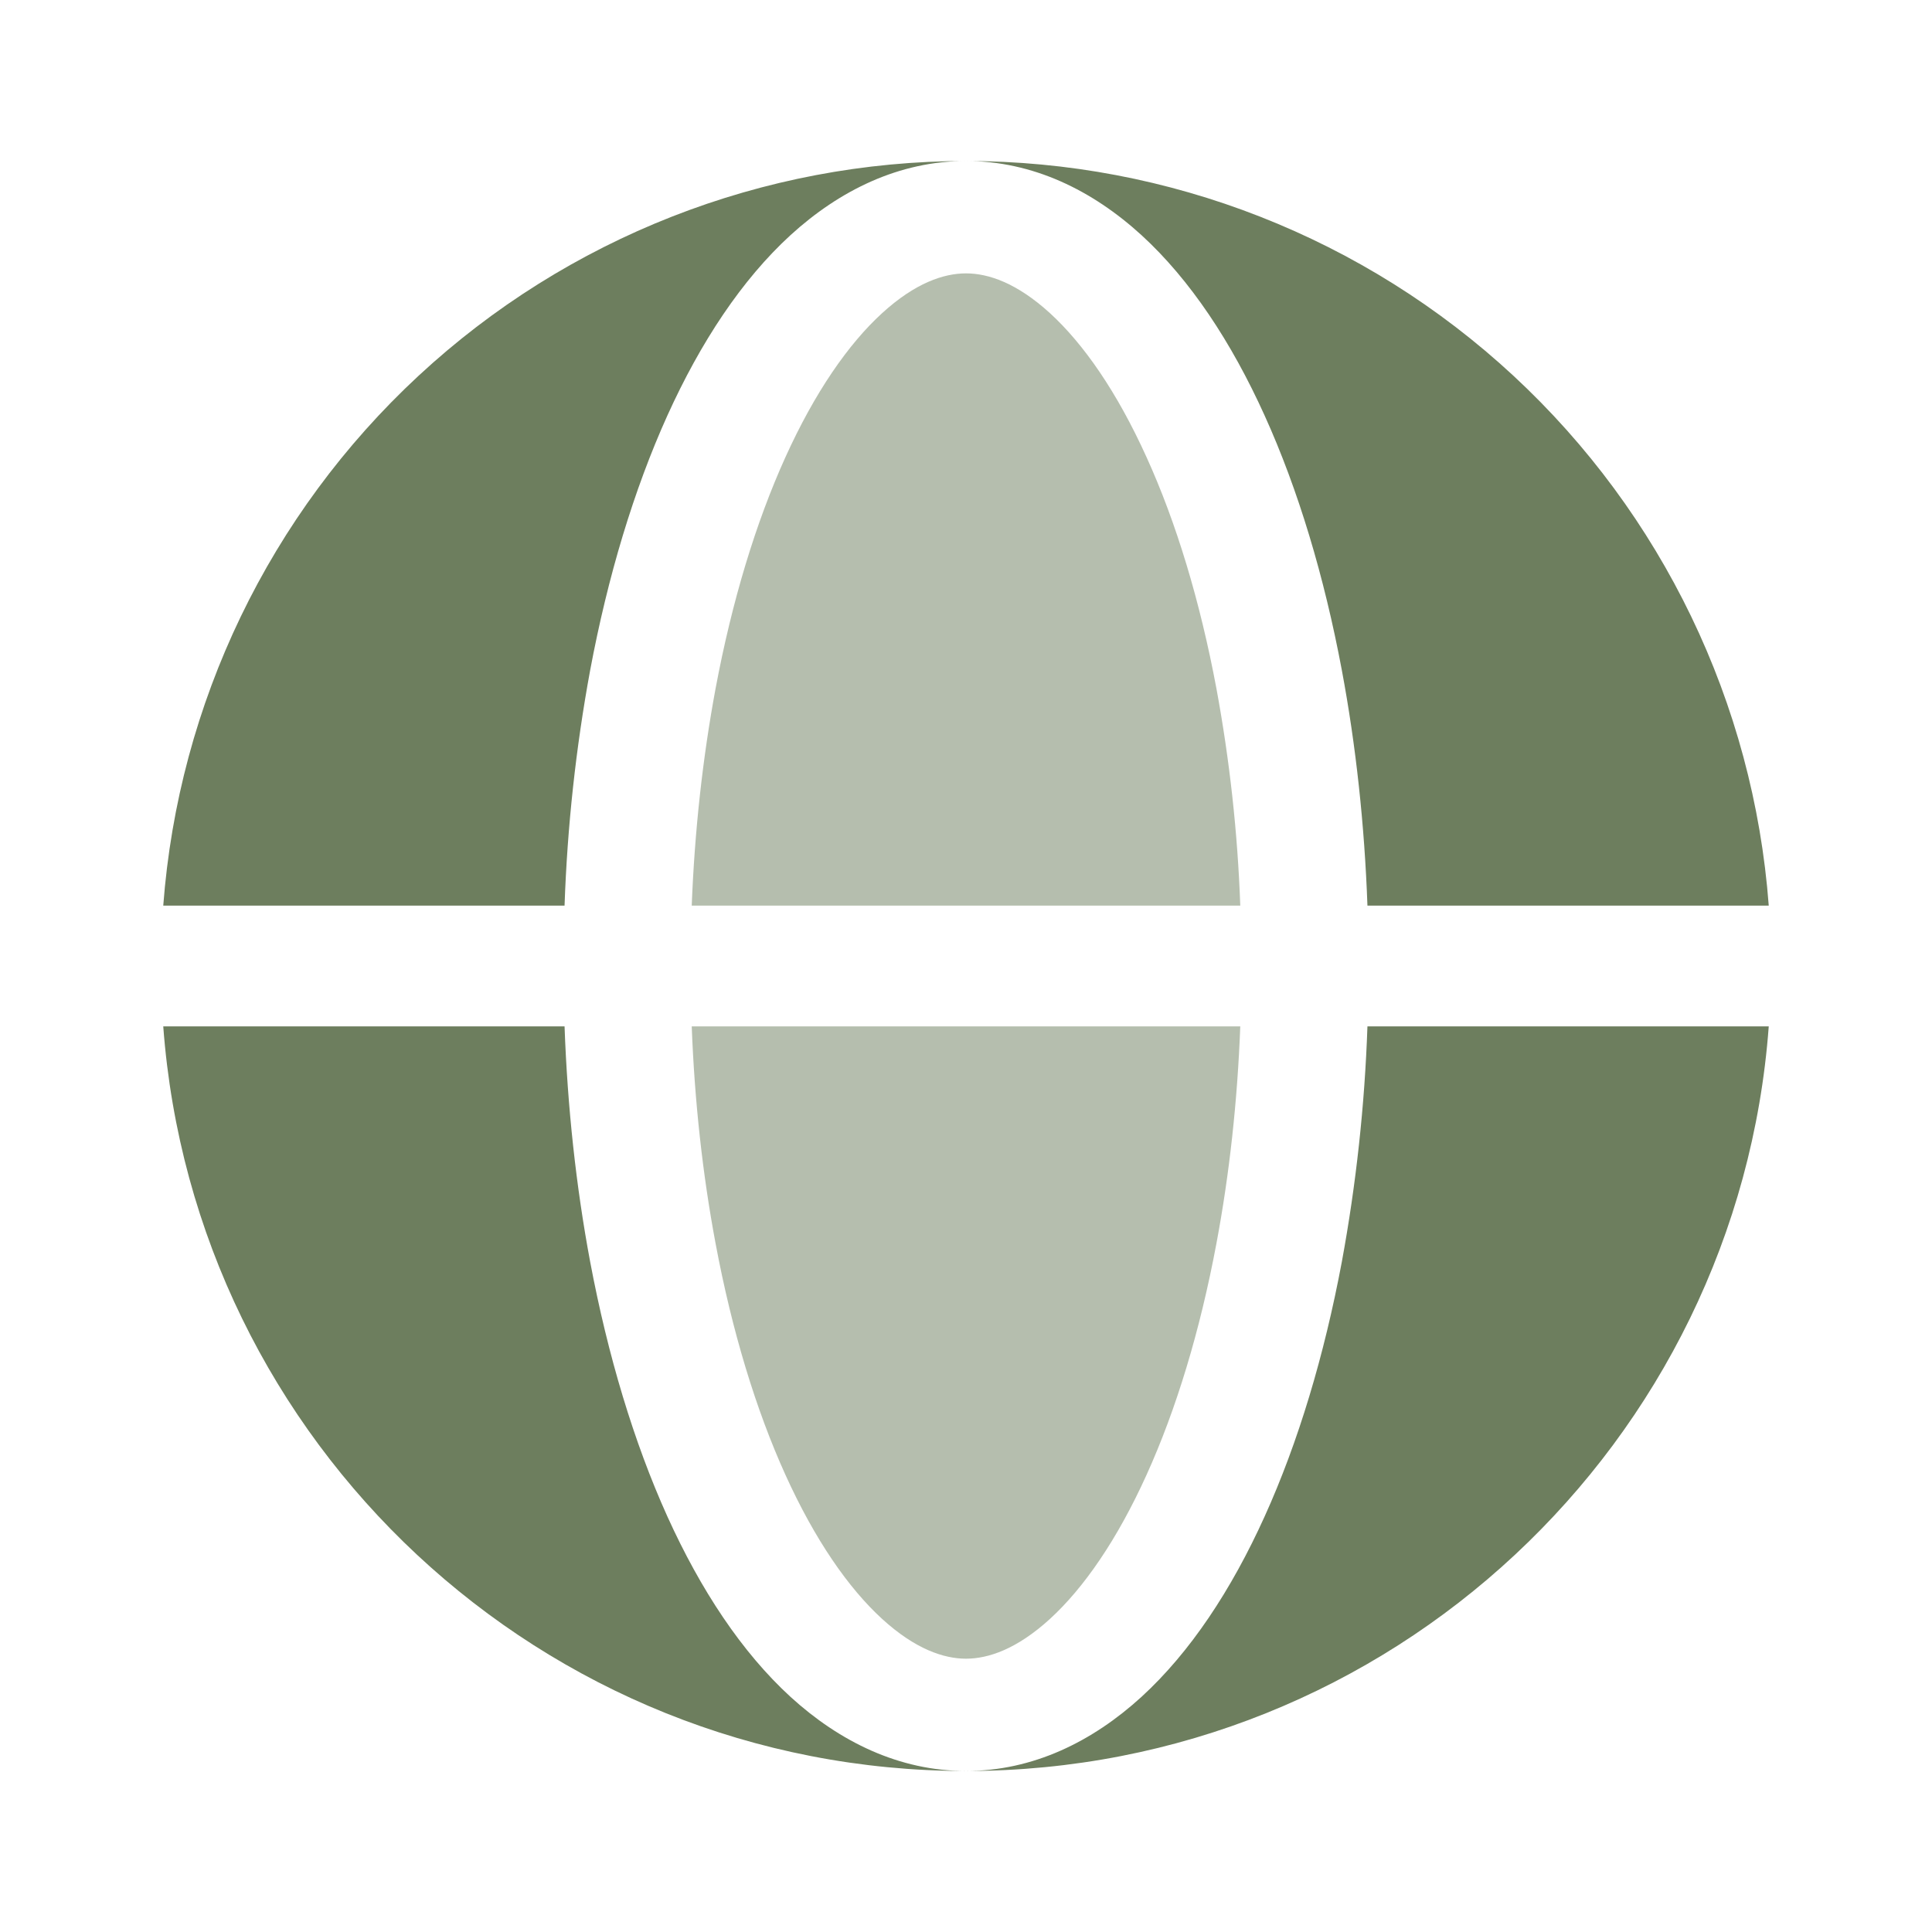
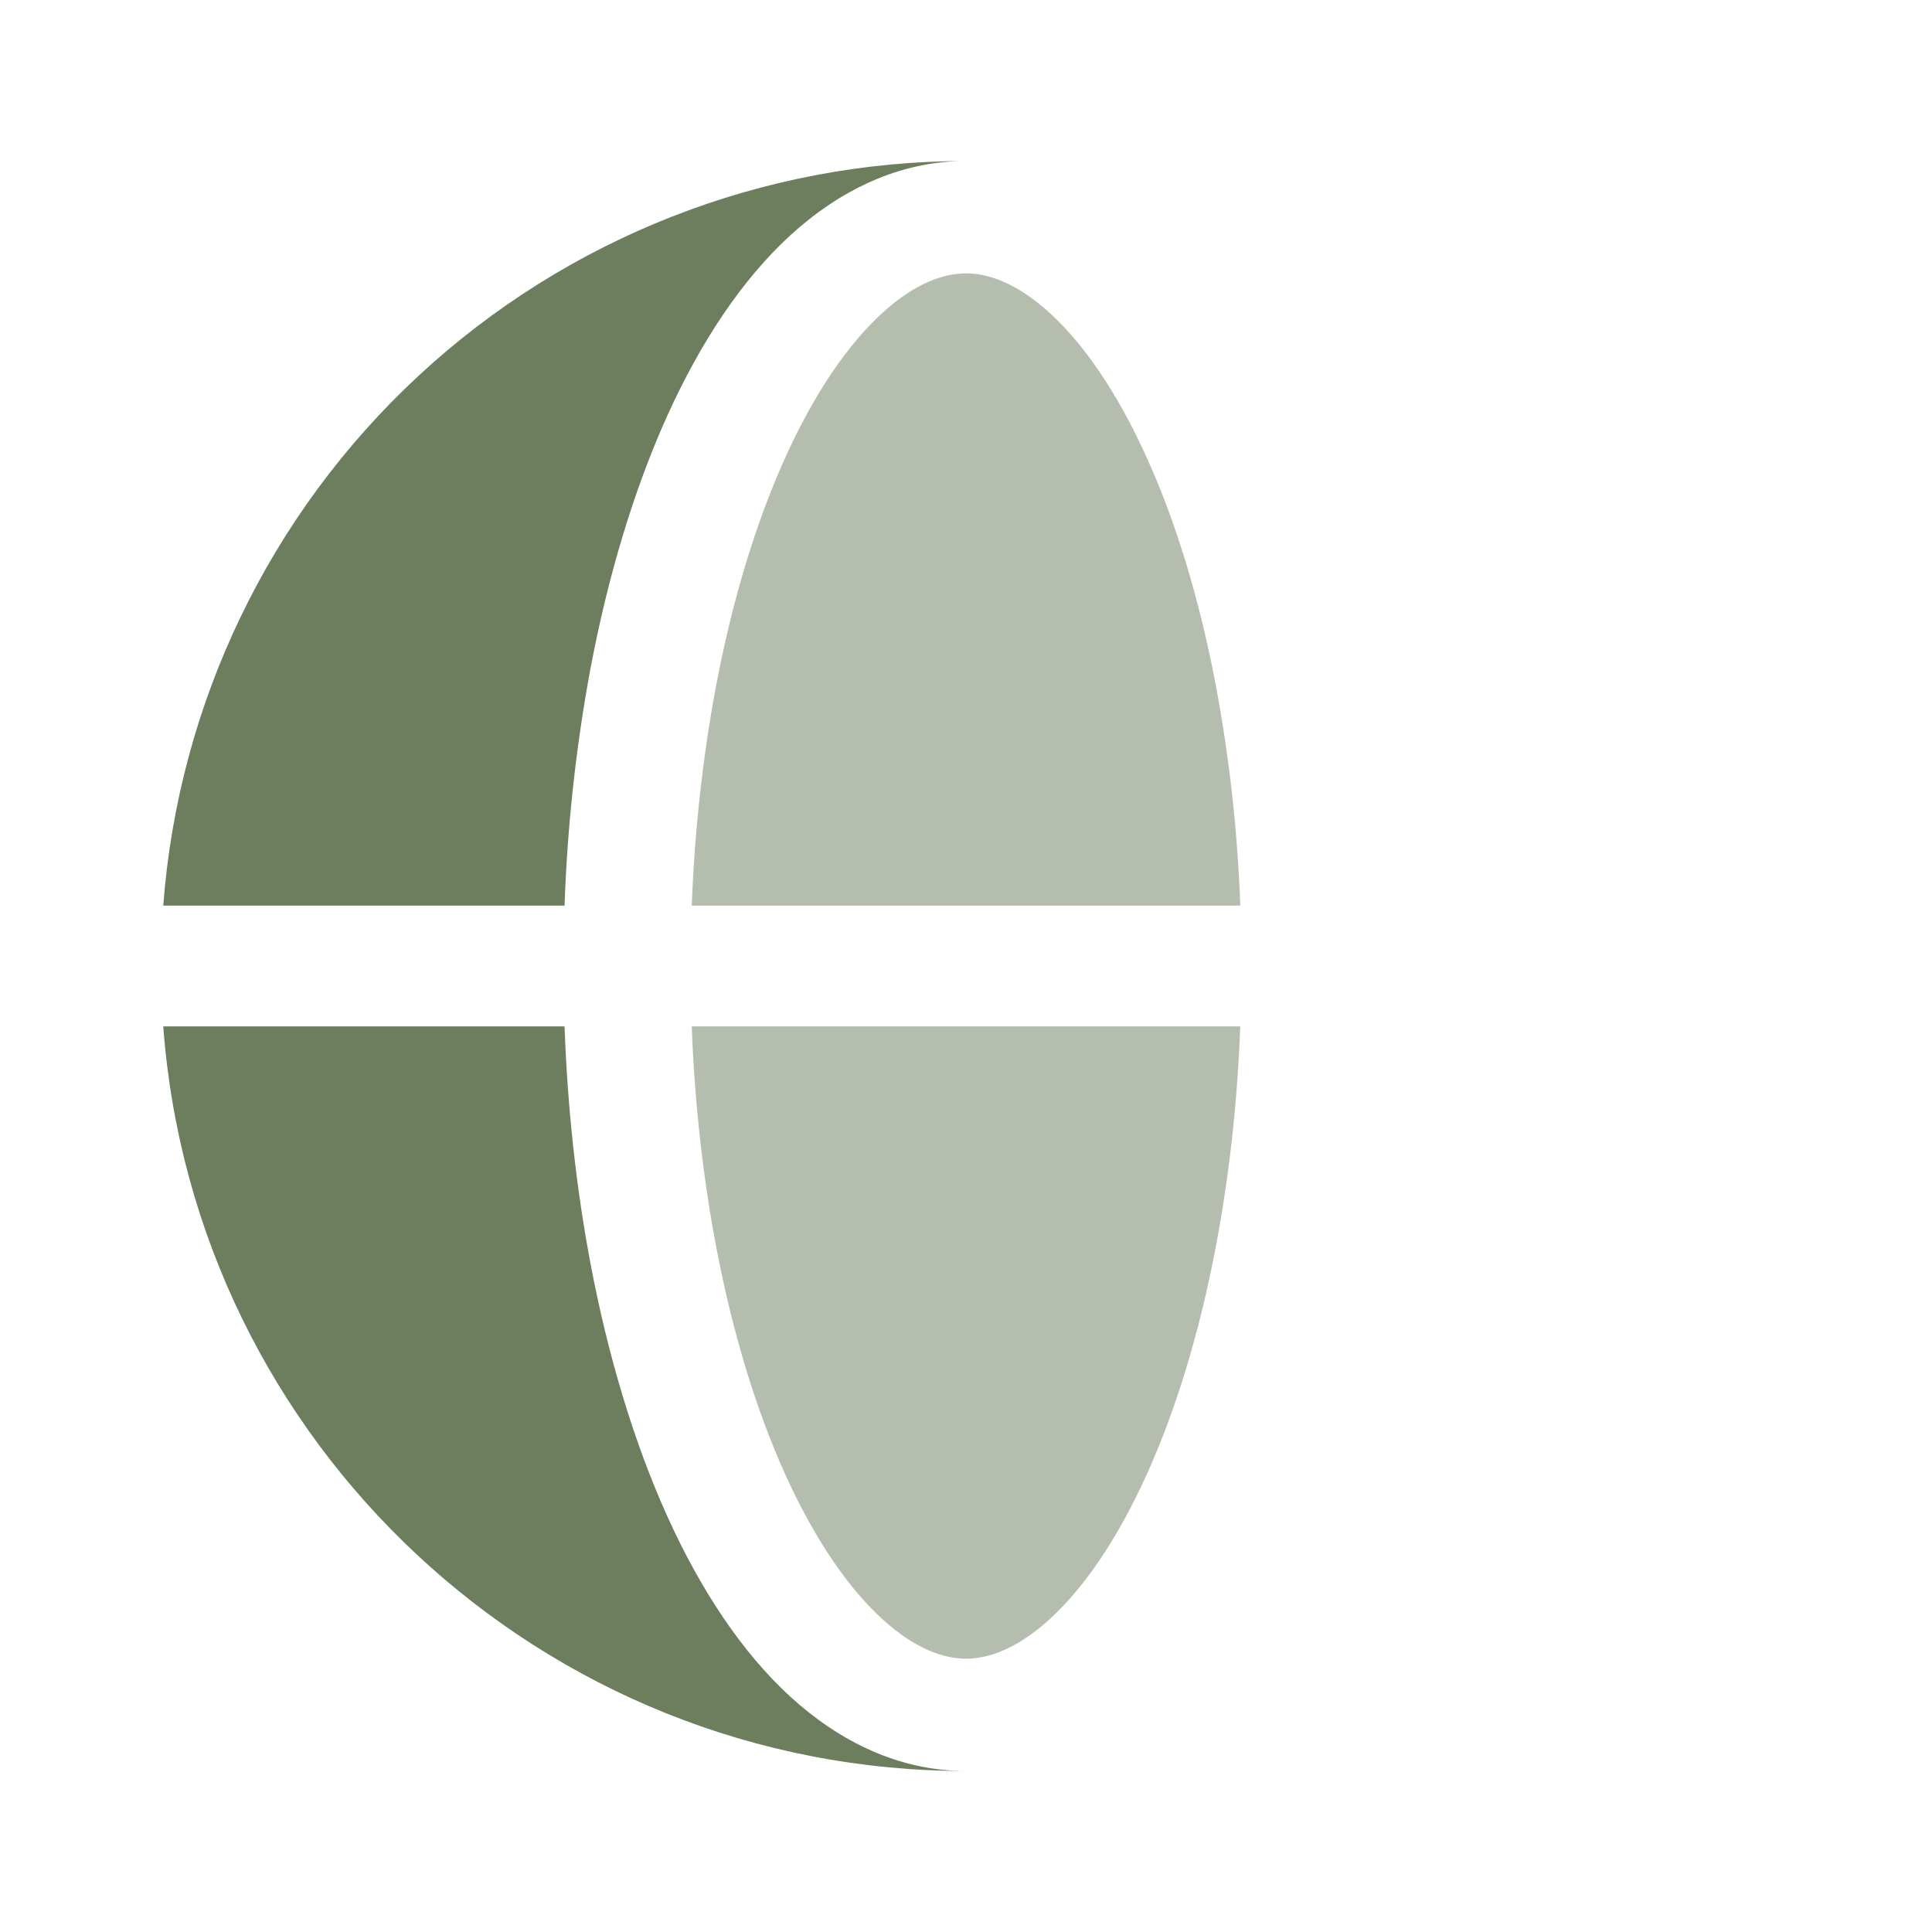
<svg xmlns="http://www.w3.org/2000/svg" width="56" height="56" viewBox="0 0 56 56" fill="none">
  <path fill-rule="evenodd" clip-rule="evenodd" d="M4.732 26.25C5.173 20.381 7.816 14.896 12.131 10.893C16.446 6.891 22.114 4.667 28 4.667C26.063 4.667 24.337 5.516 22.913 6.816C21.502 8.108 20.309 9.914 19.343 12.047C18.373 14.194 17.617 16.704 17.106 19.427C16.691 21.68 16.443 23.961 16.364 26.25H4.732ZM4.732 29.75H16.364C16.448 32.088 16.697 34.389 17.106 36.573C17.619 39.296 18.373 41.806 19.343 43.953C20.309 46.086 21.502 47.892 22.913 49.184C24.337 50.484 26.063 51.333 28 51.333C15.703 51.333 5.626 41.82 4.732 29.75Z" fill="#6D7E5E" />
-   <path d="M28 4.667C29.939 4.667 31.663 5.516 33.087 6.816C34.498 8.108 35.693 9.914 36.657 12.047C37.63 14.194 38.383 16.704 38.894 19.427C39.303 21.611 39.552 23.912 39.636 26.25H51.268C50.827 20.381 48.184 14.896 43.869 10.893C39.554 6.891 33.886 4.667 28 4.667ZM38.894 36.573C38.383 39.296 37.63 41.806 36.657 43.953C35.693 46.086 34.498 47.892 33.087 49.184C31.663 50.484 29.939 51.333 28 51.333C40.297 51.333 50.374 41.82 51.268 29.75H39.636C39.557 32.039 39.309 34.32 38.894 36.573Z" fill="#6D7E5E" />
  <path opacity="0.5" d="M28 7.924C27.358 7.924 26.53 8.197 25.566 9.079C24.596 9.966 23.623 11.359 22.764 13.256C21.91 15.141 21.217 17.418 20.741 19.959C20.368 21.964 20.134 24.085 20.05 26.25H35.95C35.874 24.139 35.643 22.037 35.259 19.959C34.783 17.416 34.092 15.141 33.236 13.258C32.377 11.359 31.407 9.968 30.436 9.079C29.47 8.197 28.642 7.924 28 7.924ZM20.741 36.041C21.217 38.584 21.91 40.859 22.764 42.744C23.623 44.641 24.596 46.034 25.564 46.921C26.53 47.805 27.361 48.078 28 48.078C28.642 48.078 29.47 47.805 30.436 46.923C31.407 46.034 32.377 44.641 33.236 42.744C34.09 40.859 34.783 38.584 35.259 36.041C35.635 34.039 35.868 31.915 35.95 29.75H20.05C20.132 31.915 20.365 34.039 20.741 36.041Z" fill="#6D7E5E" />
</svg>